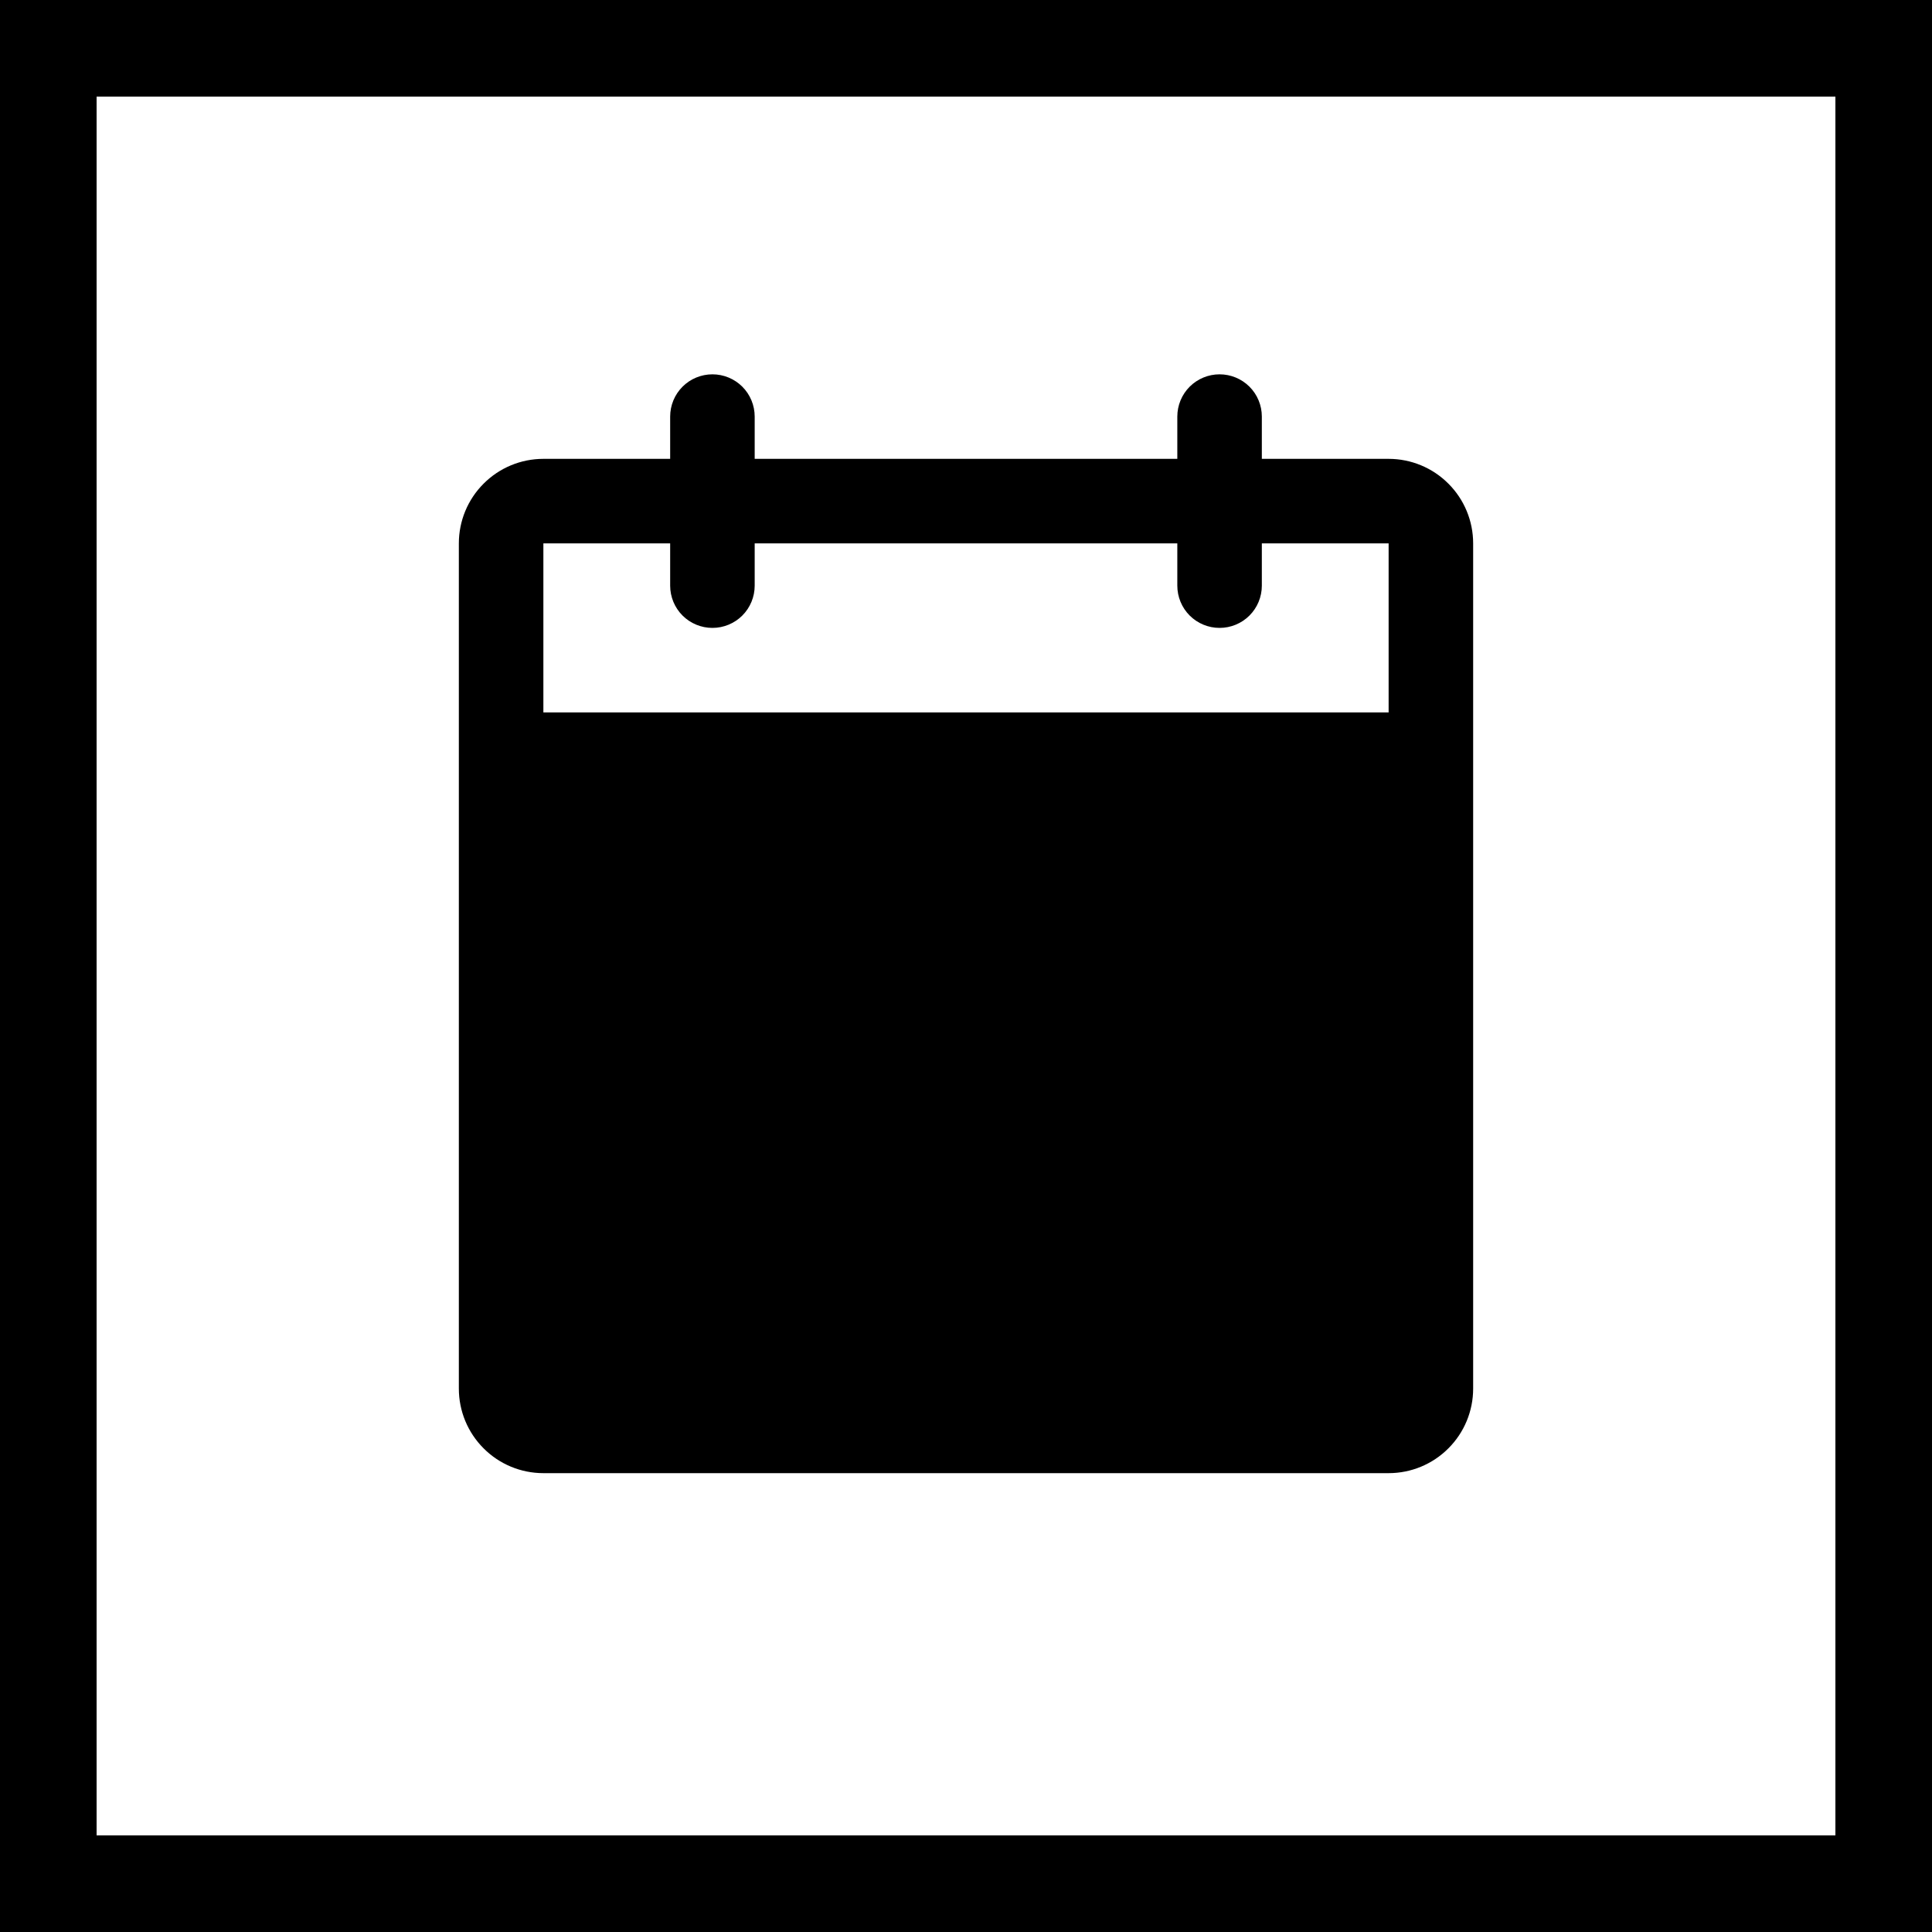
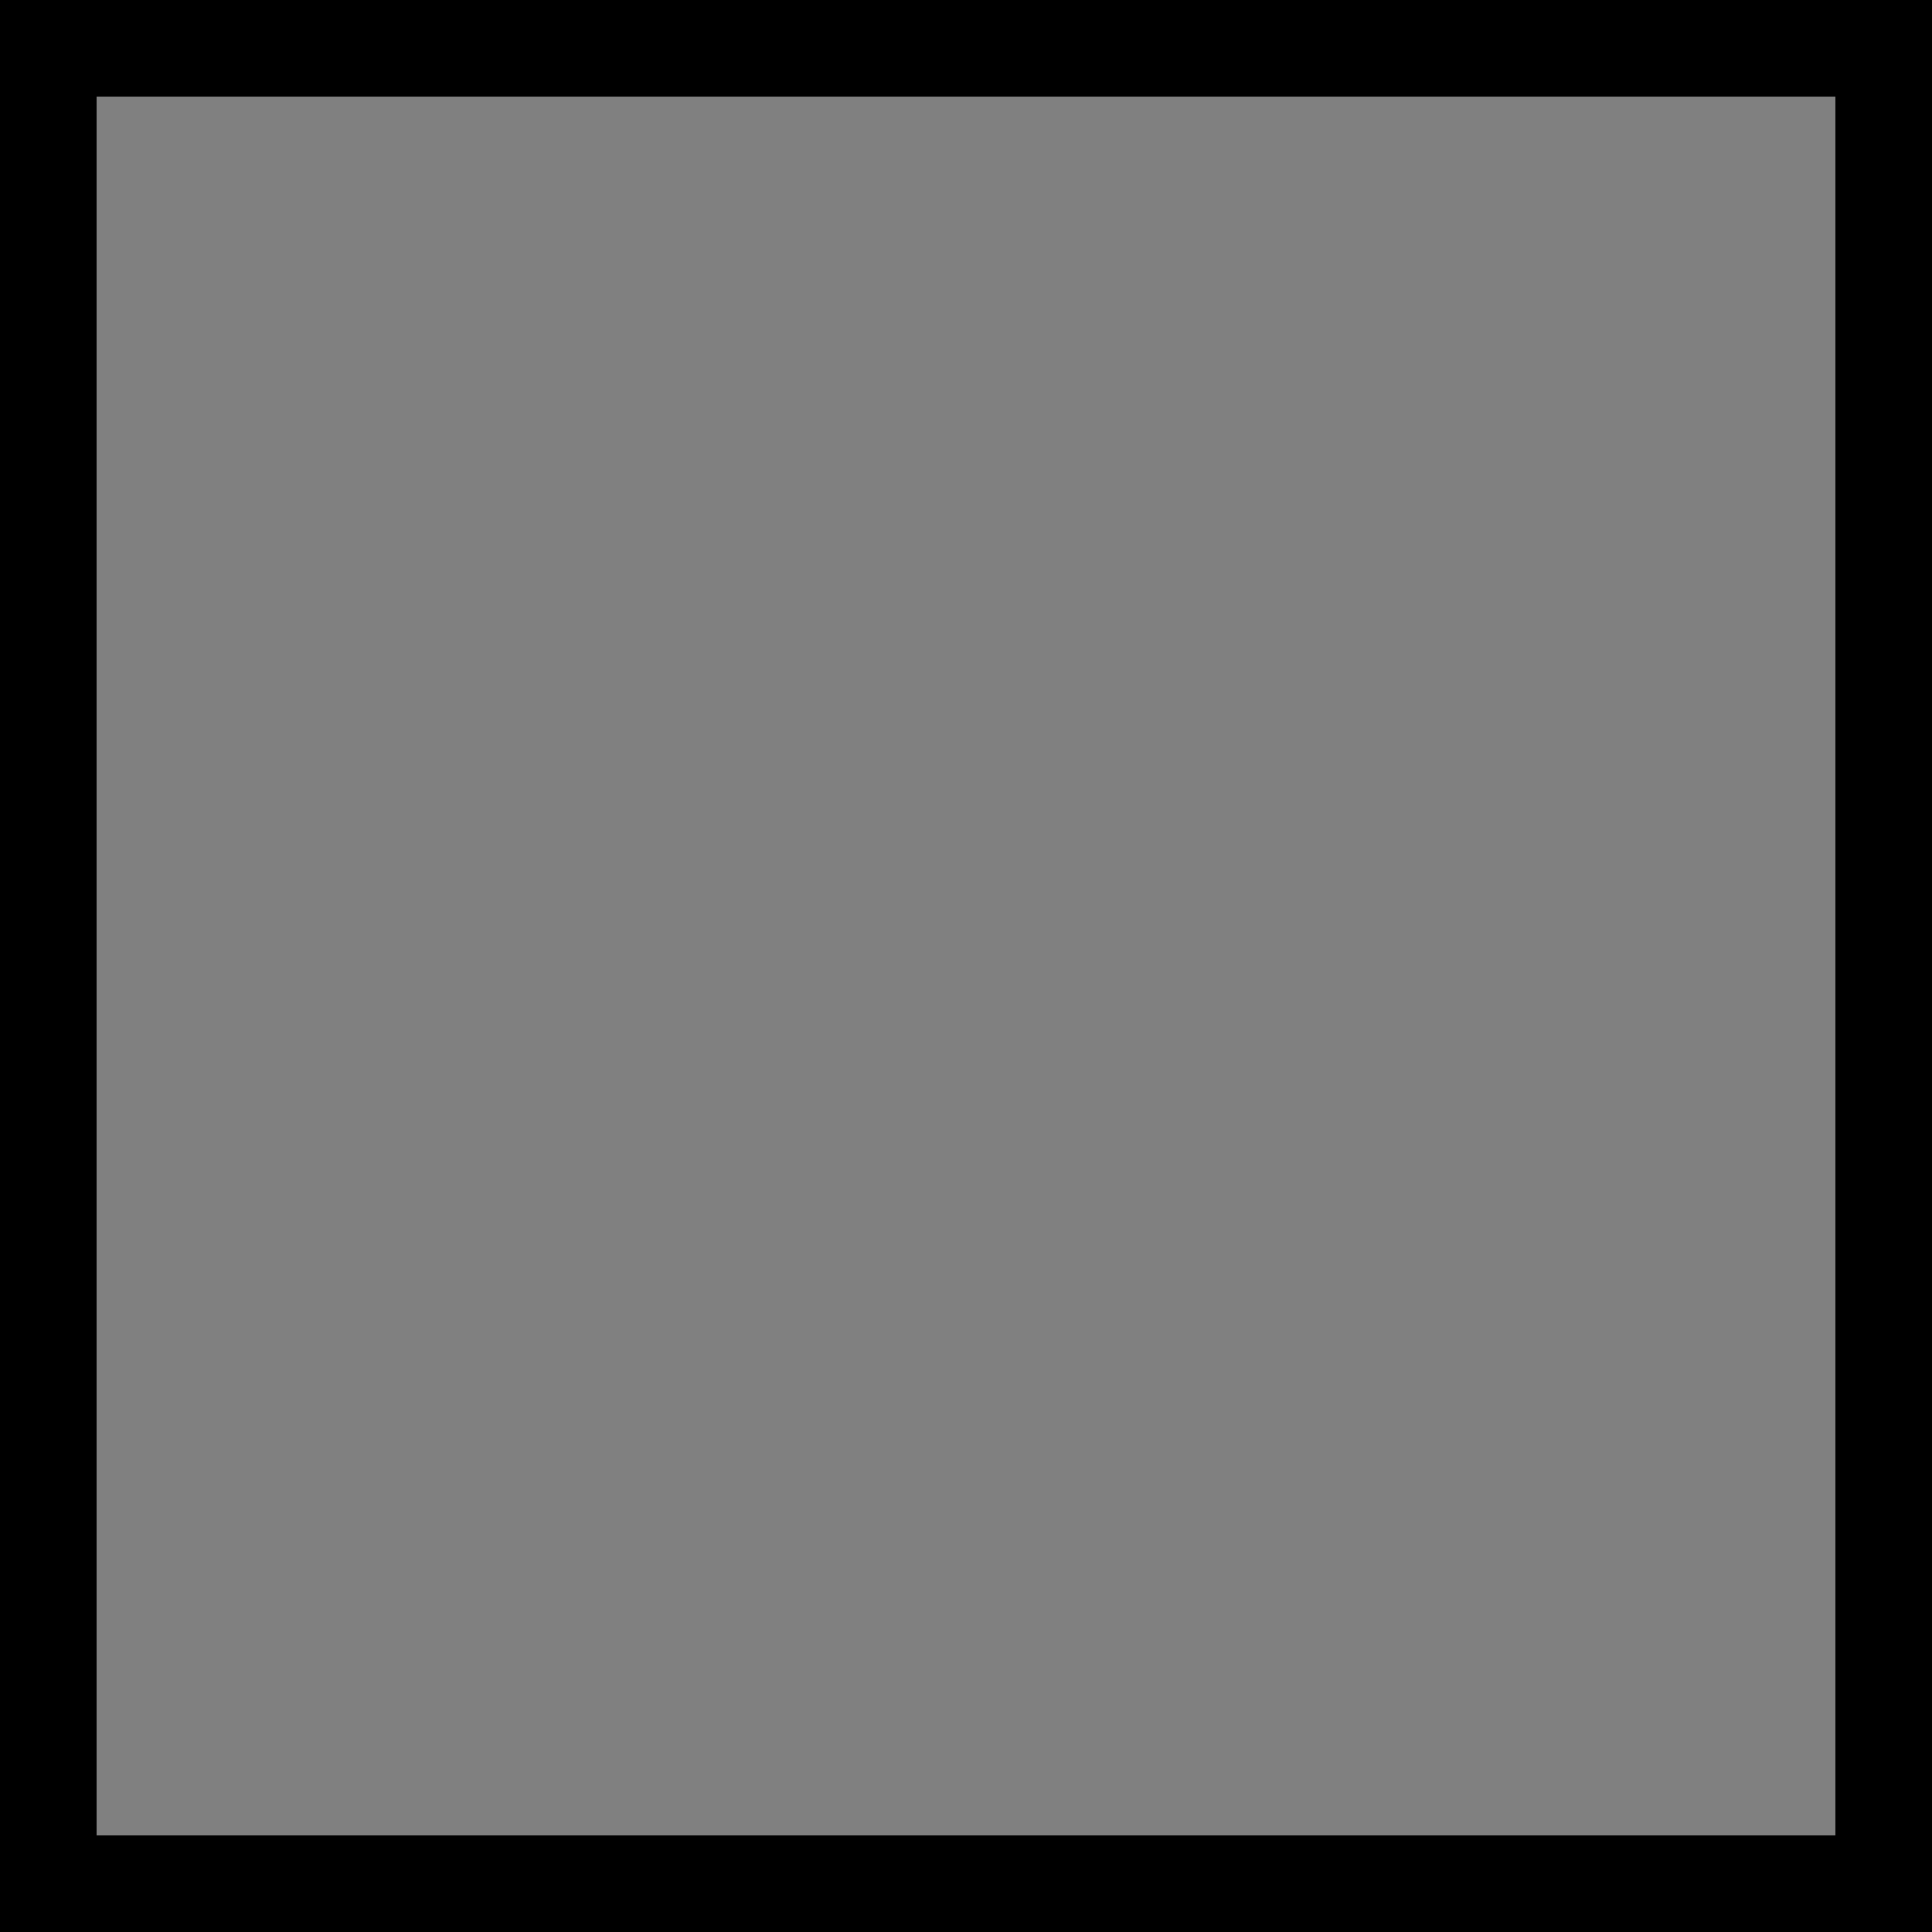
<svg xmlns="http://www.w3.org/2000/svg" width="40" height="40" viewBox="0 0 40 40" fill="none">
  <rect x="0" y="0" width="40" height="40" fill="#808080" stroke="none" />
-   <rect x="1" y="1" width="38" height="38" fill="white" />
-   <path d="M28.75 9.5H26.125V8.625C26.125 8.393 26.033 8.17 25.869 8.006C25.705 7.842 25.482 7.75 25.25 7.75C25.018 7.75 24.795 7.842 24.631 8.006C24.467 8.17 24.375 8.393 24.375 8.625V9.5H15.625V8.625C15.625 8.393 15.533 8.17 15.369 8.006C15.205 7.842 14.982 7.75 14.75 7.75C14.518 7.75 14.295 7.842 14.131 8.006C13.967 8.17 13.875 8.393 13.875 8.625V9.5H11.25C10.786 9.5 10.341 9.684 10.013 10.013C9.684 10.341 9.5 10.786 9.5 11.25V28.75C9.5 29.214 9.684 29.659 10.013 29.987C10.341 30.316 10.786 30.5 11.25 30.5H28.75C29.214 30.5 29.659 30.316 29.987 29.987C30.316 29.659 30.5 29.214 30.5 28.75V11.25C30.5 10.786 30.316 10.341 29.987 10.013C29.659 9.684 29.214 9.5 28.75 9.5ZM28.75 14.75H11.25V11.25H13.875V12.125C13.875 12.357 13.967 12.58 14.131 12.744C14.295 12.908 14.518 13 14.75 13C14.982 13 15.205 12.908 15.369 12.744C15.533 12.58 15.625 12.357 15.625 12.125V11.25H24.375V12.125C24.375 12.357 24.467 12.58 24.631 12.744C24.795 12.908 25.018 13 25.25 13C25.482 13 25.705 12.908 25.869 12.744C26.033 12.58 26.125 12.357 26.125 12.125V11.25H28.75V14.75Z" fill="black" />
  <rect x="1" y="1" width="38" height="38" stroke="black" stroke-width="2" />
</svg>